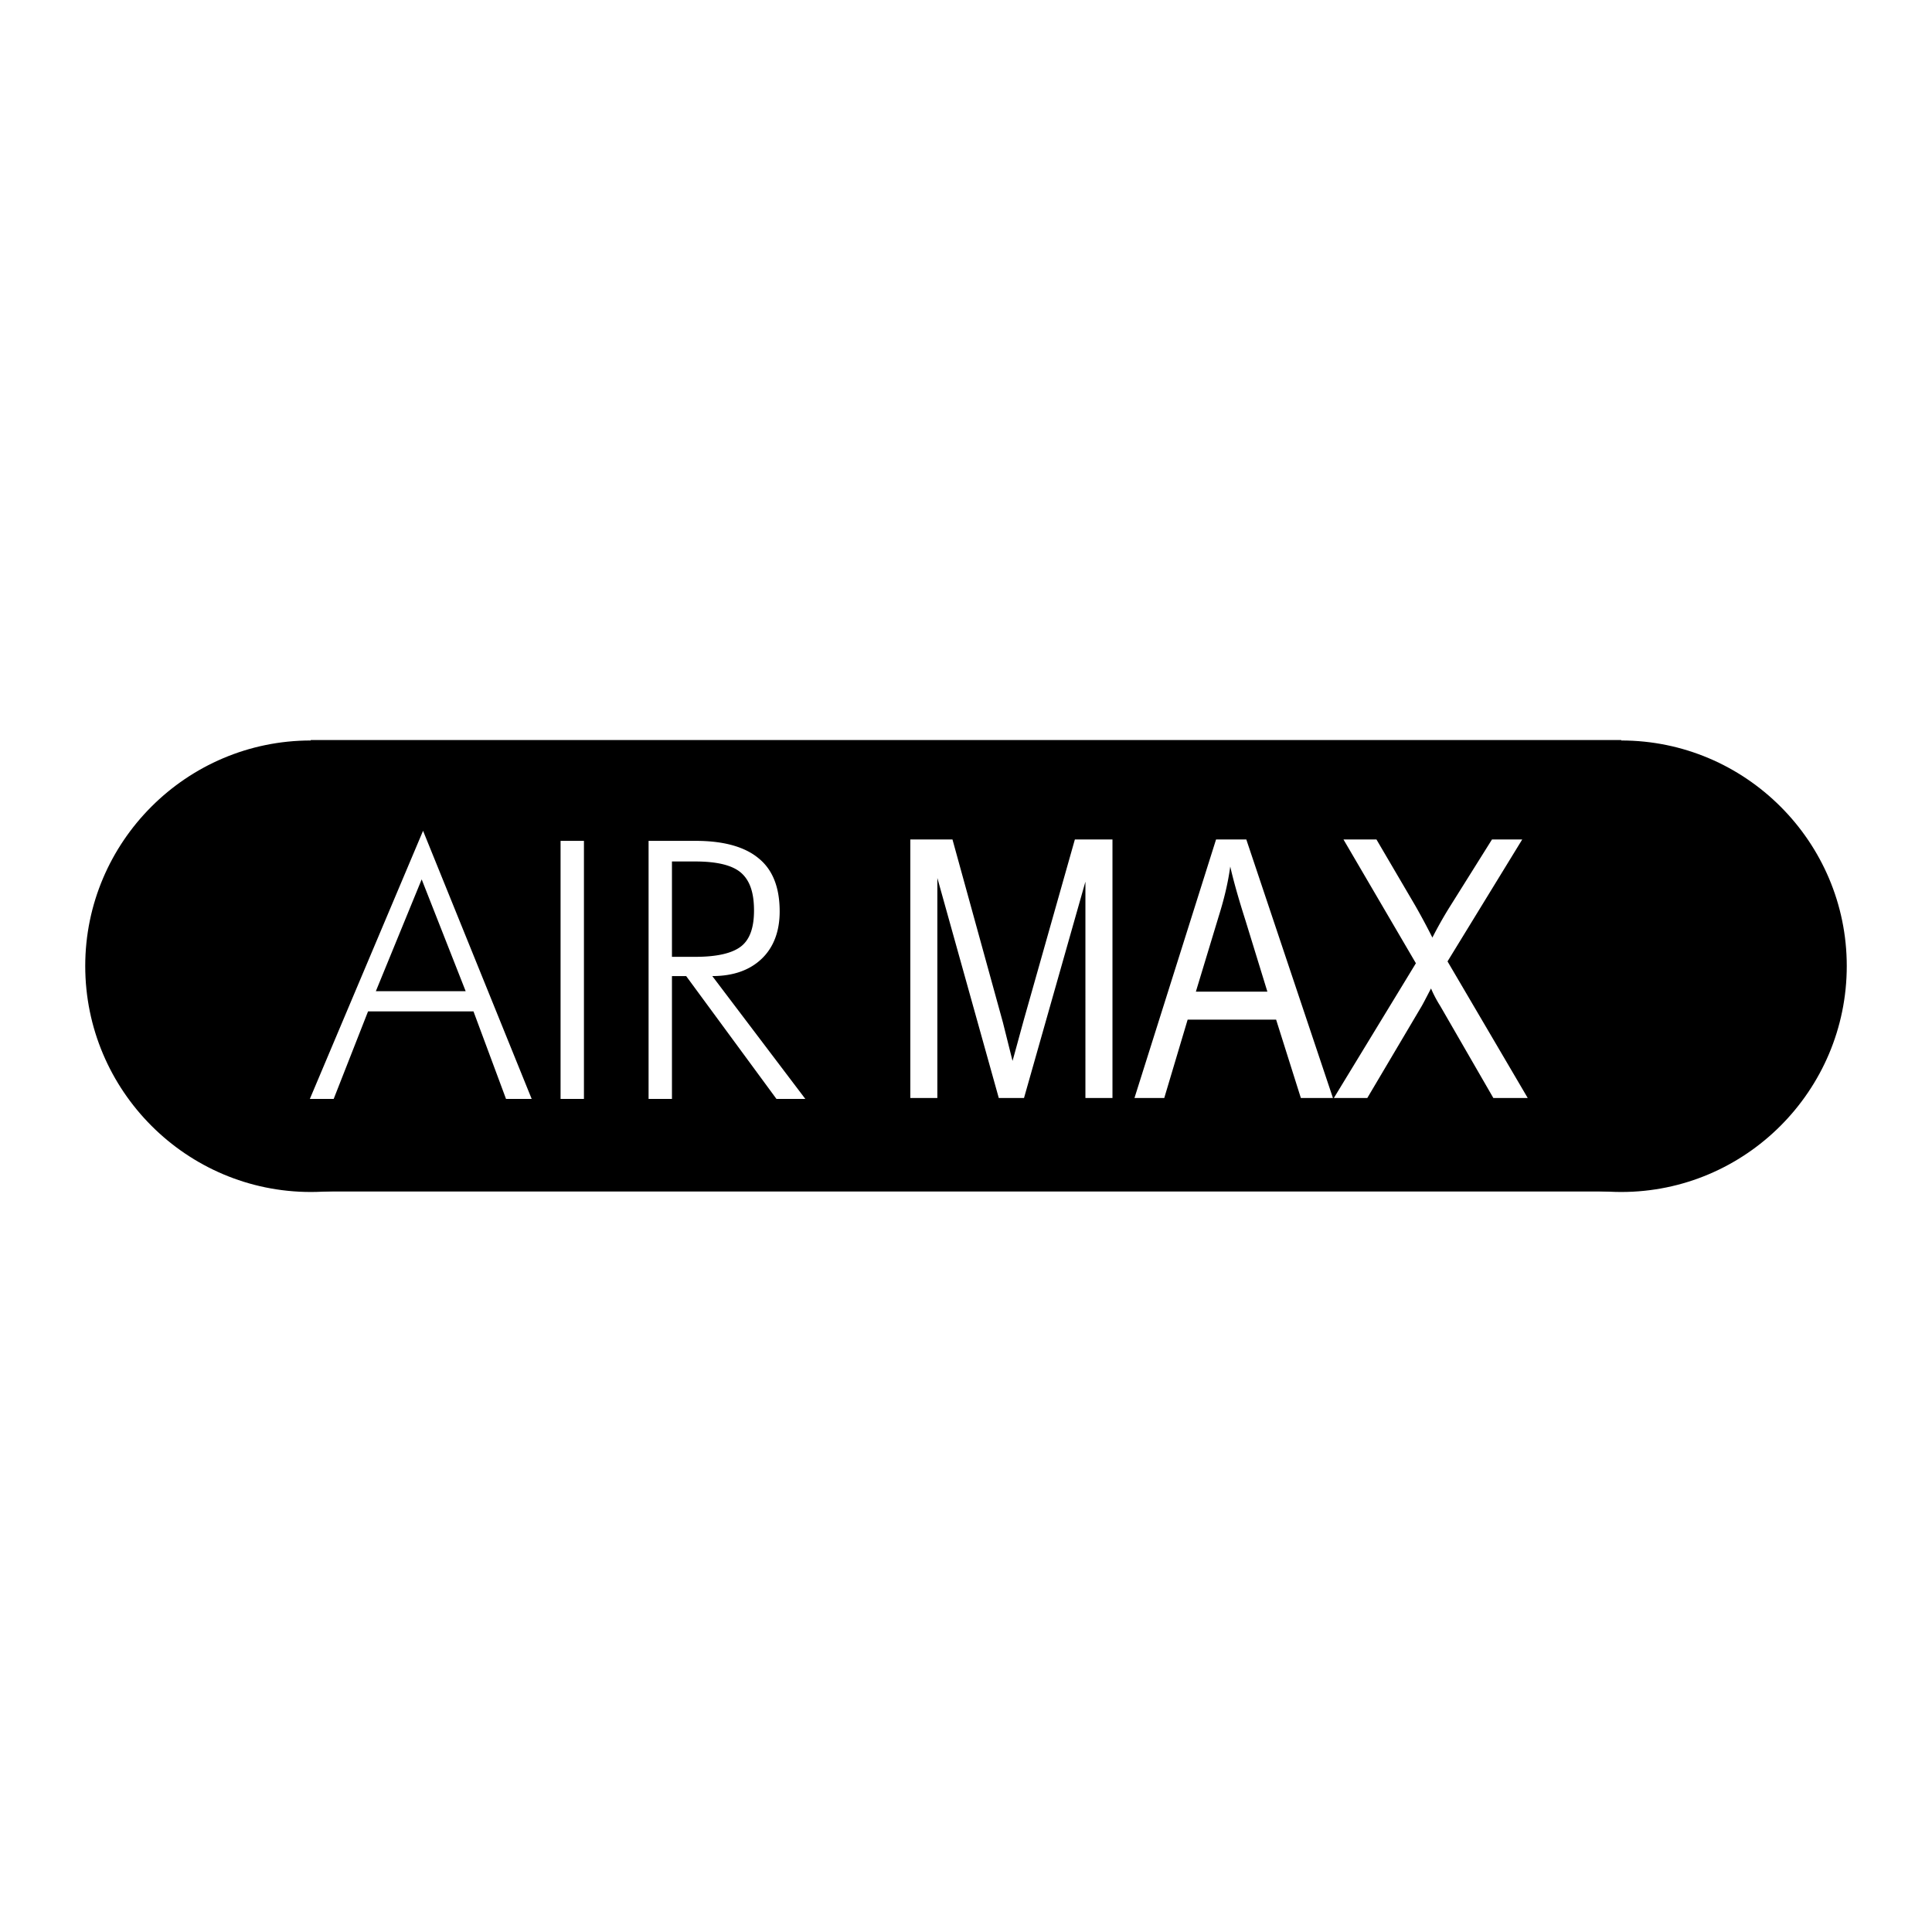
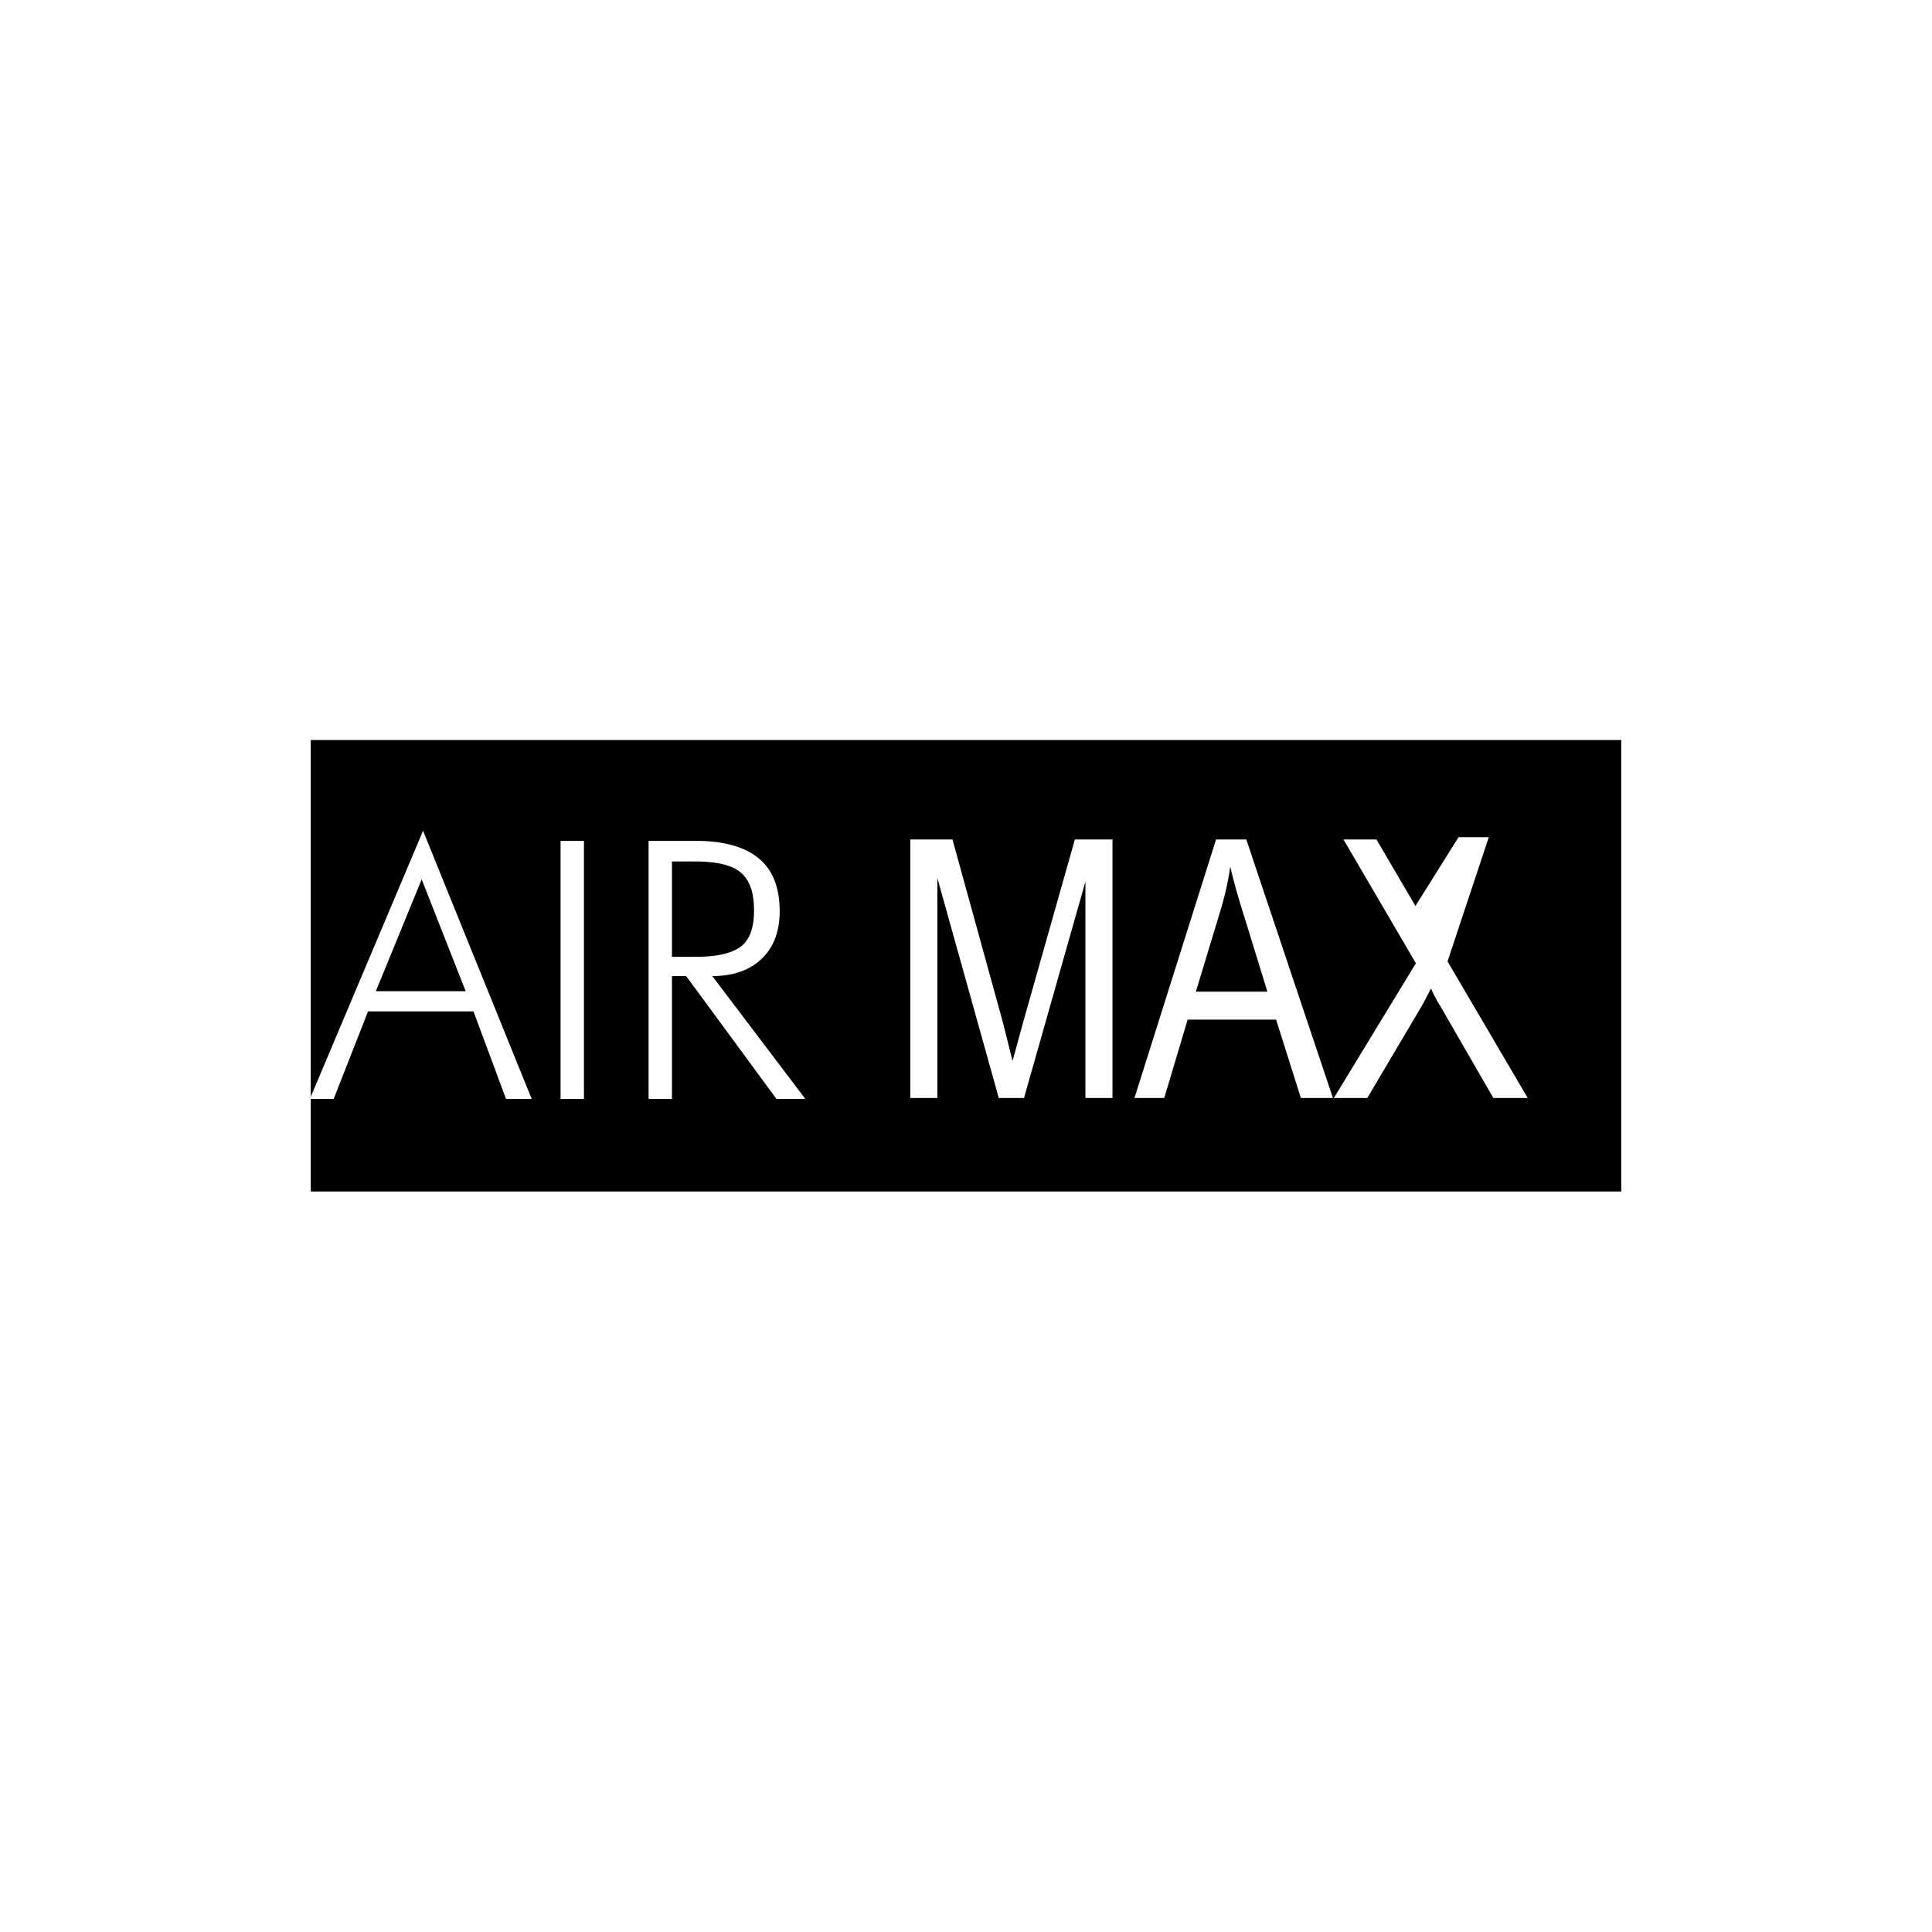
<svg xmlns="http://www.w3.org/2000/svg" width="2500" height="2500" viewBox="0 0 192.756 192.756">
  <g fill-rule="evenodd" clip-rule="evenodd">
-     <path fill="#fff" d="M0 0h192.756v192.756H0V0z" />
    <path d="M31.004 73.832h130.748v45.046H31.004V73.832z" />
-     <path d="M161.752 73.878c12.393 0 22.5 10.107 22.5 22.5 0 12.439-10.107 22.546-22.5 22.546-12.439 0-22.545-10.106-22.545-22.546 0-12.393 10.105-22.5 22.545-22.5zM31.004 73.878c12.439 0 22.546 10.107 22.546 22.5 0 12.439-10.106 22.546-22.546 22.546-12.393 0-22.5-10.106-22.5-22.546 0-12.393 10.107-22.5 22.5-22.5z" />
-     <path d="M37.498 98.894h8.963l-4.39-11.159-4.573 11.159zm-6.585 10.747l11.296-26.753 10.838 26.753h-2.561l-3.247-8.735H36.721l-3.43 8.735h-2.378zM55.928 109.641V83.893h2.332v25.748h-2.332zM67.041 85.951v9.512h2.333c2.195 0 3.705-.366 4.574-1.052.869-.686 1.28-1.875 1.28-3.567 0-1.784-.412-3.019-1.326-3.796-.869-.731-2.378-1.098-4.528-1.098h-2.333v.001zm13.308 23.69h-2.881l-9.009-12.257h-1.418v12.257h-2.332V83.893h4.71c2.79 0 4.893.595 6.265 1.738 1.418 1.144 2.104 2.927 2.104 5.305 0 1.966-.594 3.567-1.783 4.71s-2.835 1.737-4.939 1.737l9.283 12.258zM90.822 109.549V83.756h4.207l5.03 18.247.961 3.842c.275-.961.641-2.332 1.145-4.162l5.074-17.927h3.752v25.793h-2.699V87.963l-6.127 21.585h-2.516l-6.129-21.95v21.951h-2.698zM113.186 109.549l8.139-25.793h3.02l8.643 25.793h-3.201l-2.469-7.82h-8.826l-2.334 7.82h-2.972zm6.126-10.61h7.135l-2.195-7.135c-.686-2.149-1.189-3.933-1.51-5.351-.229 1.692-.641 3.339-1.143 4.939l-2.287 7.547zM133.078 109.549l8.186-13.445-7.225-12.348h3.291l3.889 6.631a69.024 69.024 0 0 1 1.691 3.155 40.628 40.628 0 0 1 1.646-2.927l4.299-6.86h3.018L144.42 95.92l8.002 13.628h-3.43l-5.305-9.192a12.242 12.242 0 0 1-.914-1.737c-.504.96-.824 1.601-1.053 1.967l-5.305 8.963h-3.337z" fill="#fff" />
+     <path d="M37.498 98.894h8.963l-4.39-11.159-4.573 11.159zm-6.585 10.747l11.296-26.753 10.838 26.753h-2.561l-3.247-8.735H36.721l-3.43 8.735h-2.378zM55.928 109.641V83.893h2.332v25.748h-2.332zM67.041 85.951v9.512h2.333c2.195 0 3.705-.366 4.574-1.052.869-.686 1.28-1.875 1.28-3.567 0-1.784-.412-3.019-1.326-3.796-.869-.731-2.378-1.098-4.528-1.098h-2.333v.001zm13.308 23.69h-2.881l-9.009-12.257h-1.418v12.257h-2.332V83.893h4.71c2.79 0 4.893.595 6.265 1.738 1.418 1.144 2.104 2.927 2.104 5.305 0 1.966-.594 3.567-1.783 4.71s-2.835 1.737-4.939 1.737l9.283 12.258zM90.822 109.549V83.756h4.207l5.03 18.247.961 3.842c.275-.961.641-2.332 1.145-4.162l5.074-17.927h3.752v25.793h-2.699V87.963l-6.127 21.585h-2.516l-6.129-21.95v21.951h-2.698zM113.186 109.549l8.139-25.793h3.02l8.643 25.793h-3.201l-2.469-7.82h-8.826l-2.334 7.82h-2.972zm6.126-10.61h7.135l-2.195-7.135c-.686-2.149-1.189-3.933-1.51-5.351-.229 1.692-.641 3.339-1.143 4.939l-2.287 7.547zM133.078 109.549l8.186-13.445-7.225-12.348h3.291l3.889 6.631l4.299-6.86h3.018L144.42 95.92l8.002 13.628h-3.43l-5.305-9.192a12.242 12.242 0 0 1-.914-1.737c-.504.96-.824 1.601-1.053 1.967l-5.305 8.963h-3.337z" fill="#fff" />
  </g>
</svg>